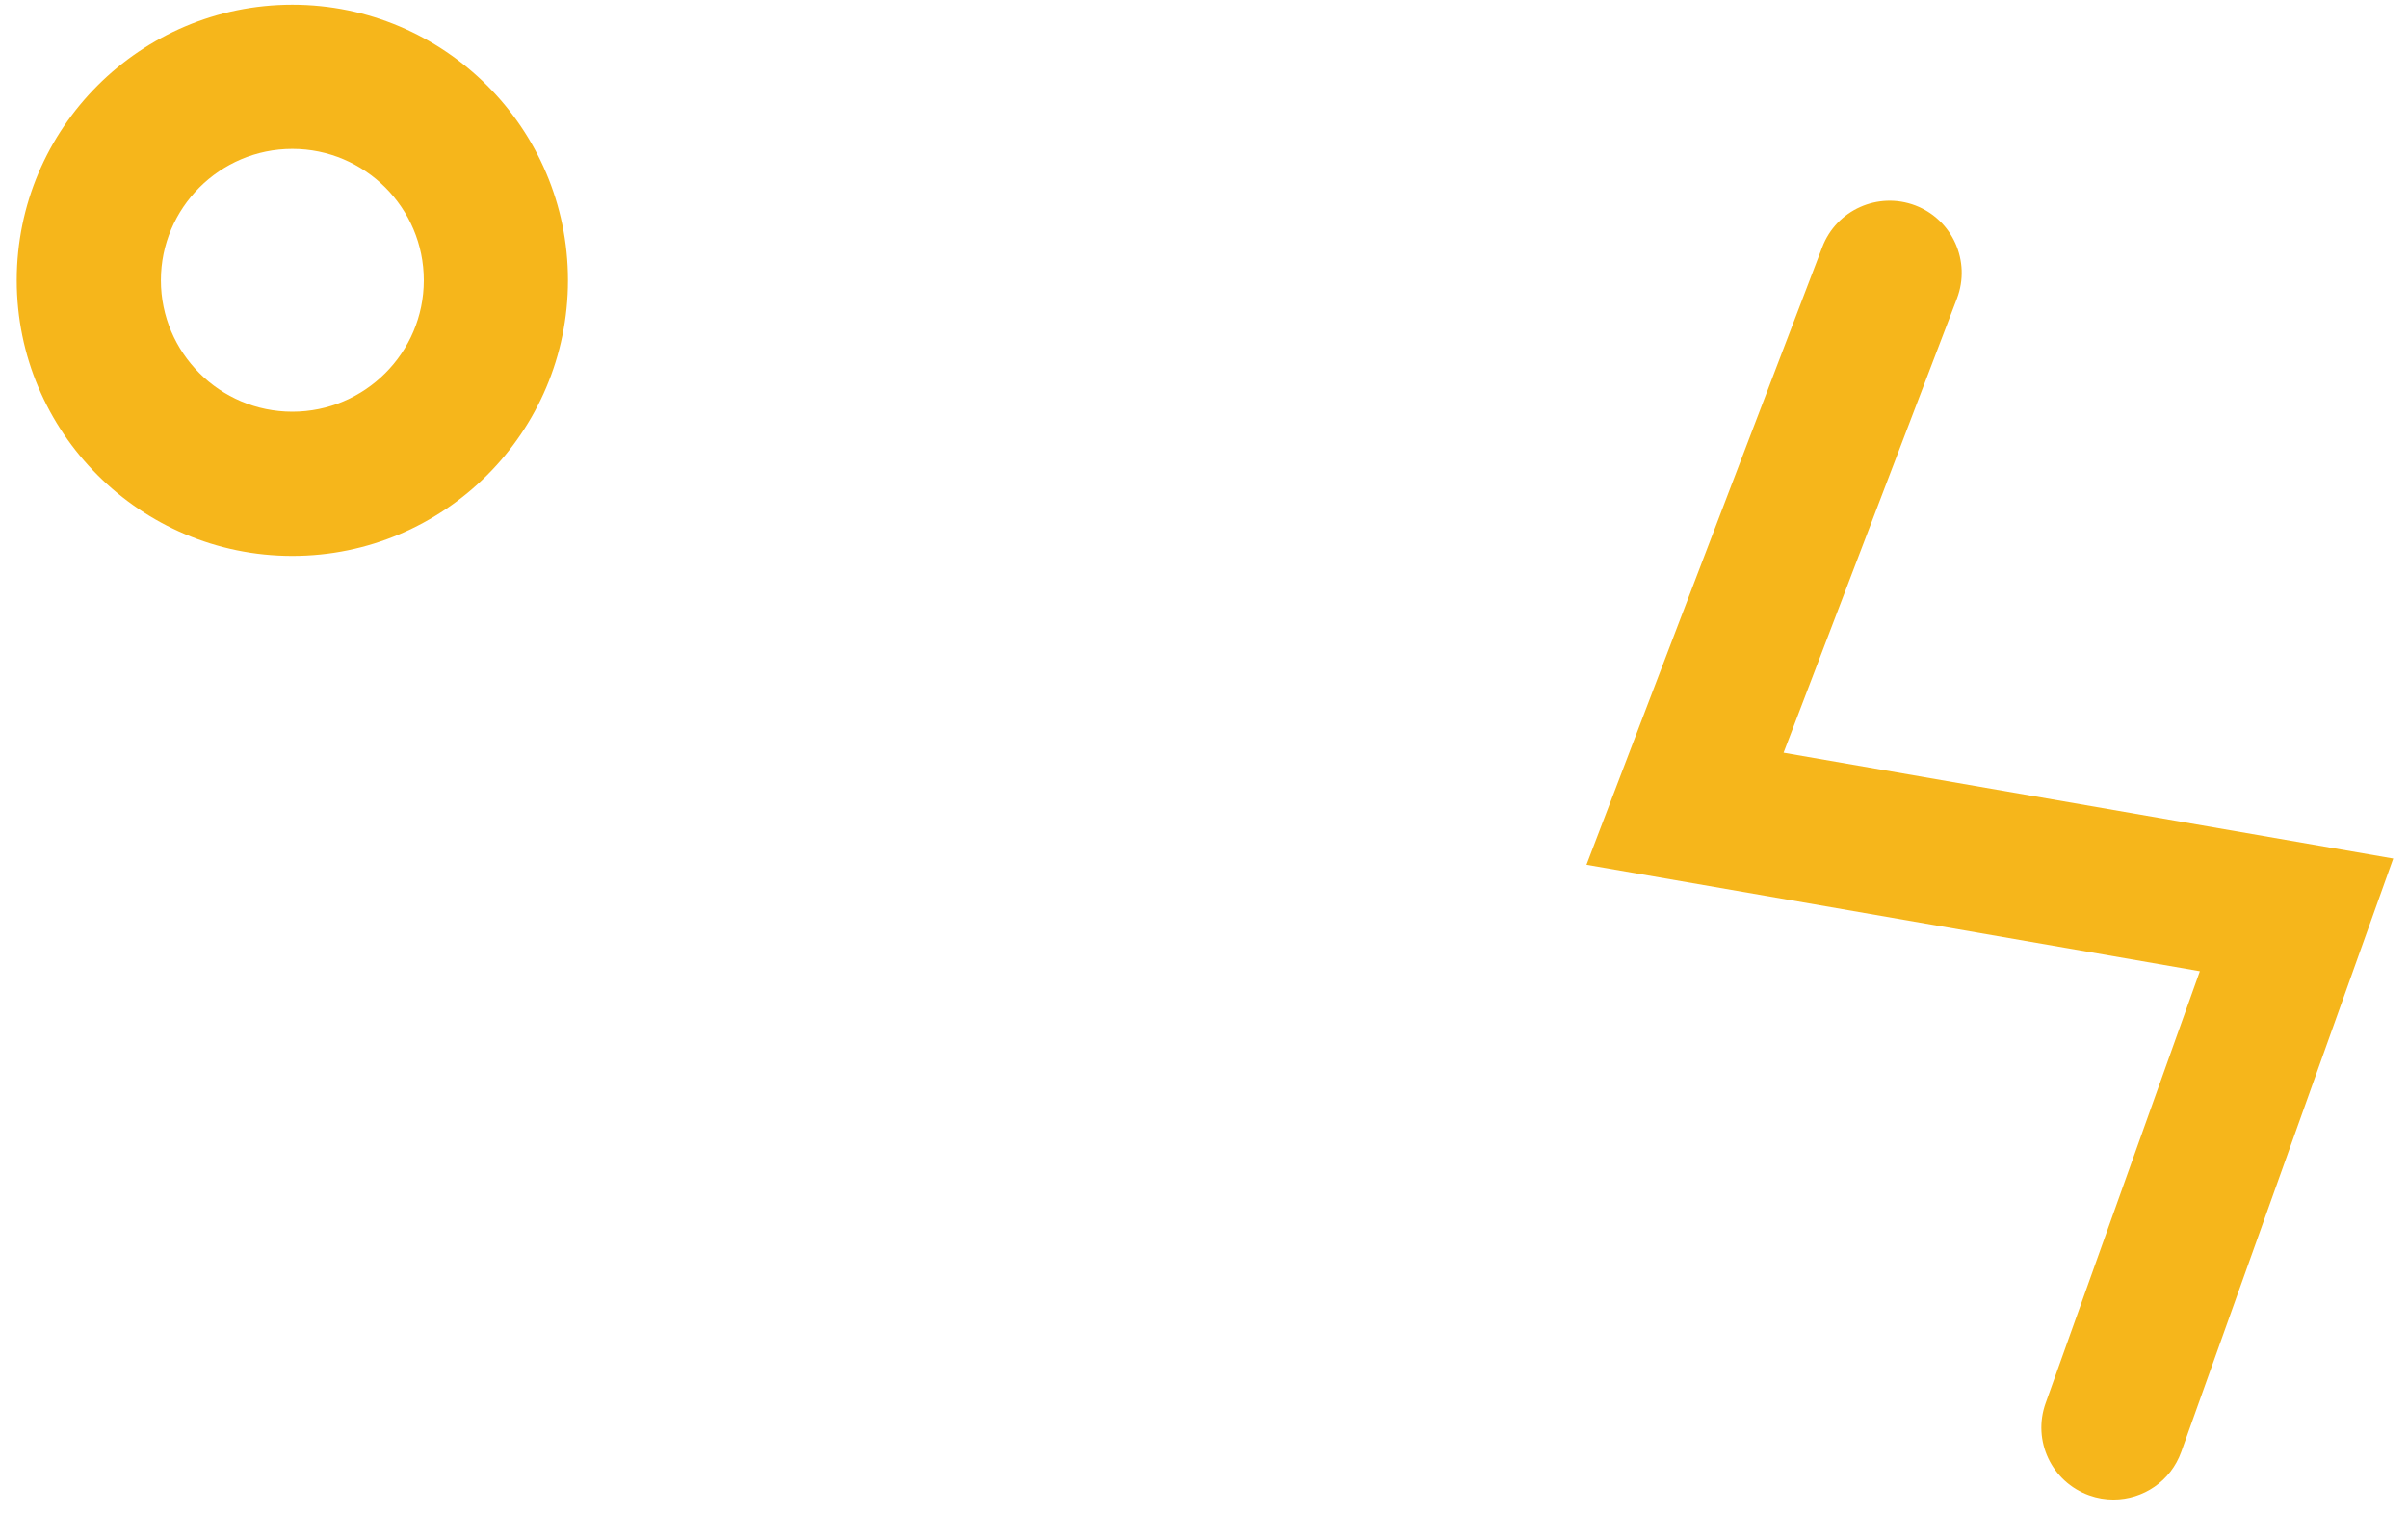
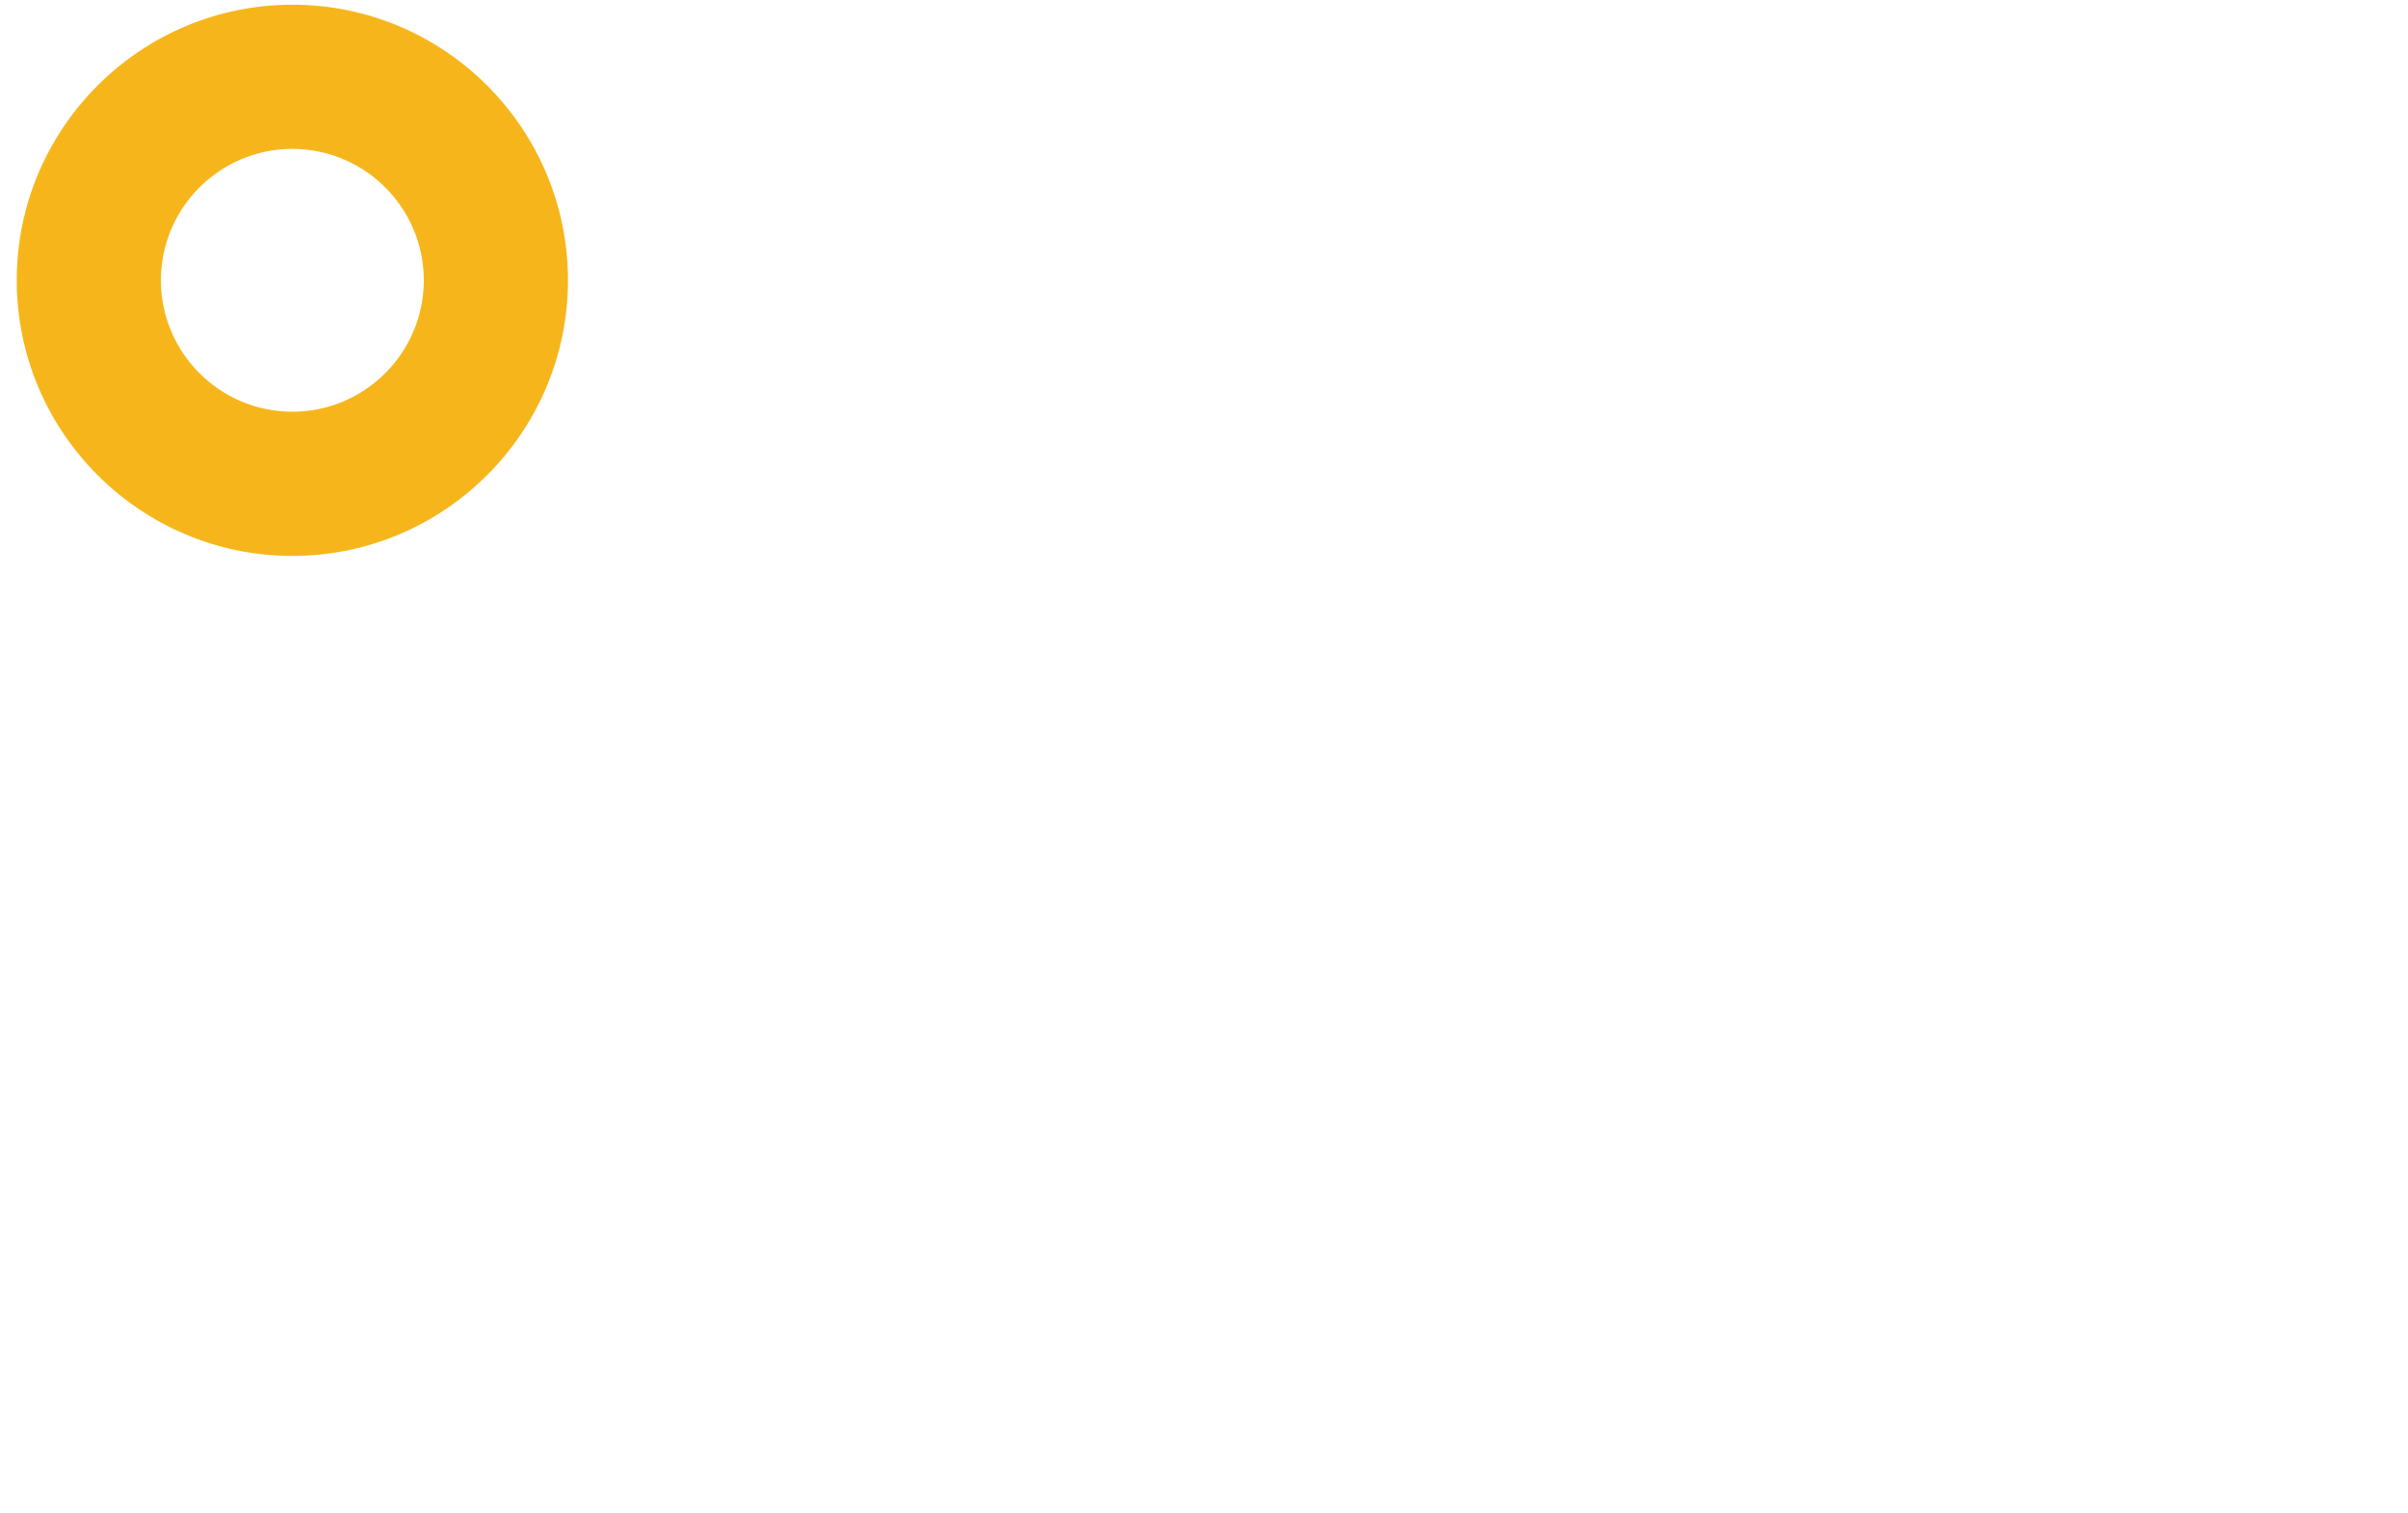
<svg xmlns="http://www.w3.org/2000/svg" width="105" height="66" viewBox="0 0 105 66" fill="none">
  <path fill-rule="evenodd" clip-rule="evenodd" d="M12.748 6.493C9.588 6.493 7.016 9.065 7.016 12.223C7.016 15.383 9.588 17.955 12.748 17.955C15.908 17.955 18.48 15.383 18.48 12.223C18.48 9.065 15.908 6.493 12.748 6.493ZM12.748 24.243C6.122 24.243 0.73 18.851 0.73 12.223C0.73 5.599 6.122 0.205 12.748 0.205C19.374 0.205 24.766 5.599 24.766 12.223C24.766 18.851 19.374 24.243 12.748 24.243" fill="#F6B61B" />
-   <path fill-rule="evenodd" clip-rule="evenodd" d="M91.098 65.211C89.462 64.627 88.612 62.829 89.198 61.193L95.924 42.355L69.178 37.711L79.46 10.775C80.078 9.153 81.894 8.343 83.518 8.959C85.138 9.581 85.952 11.395 85.332 13.019L77.772 32.825L104.356 37.441L95.114 63.311C94.656 64.597 93.448 65.395 92.156 65.395C91.804 65.395 91.448 65.337 91.098 65.211V65.211Z" fill="#F6B61B" />
</svg>